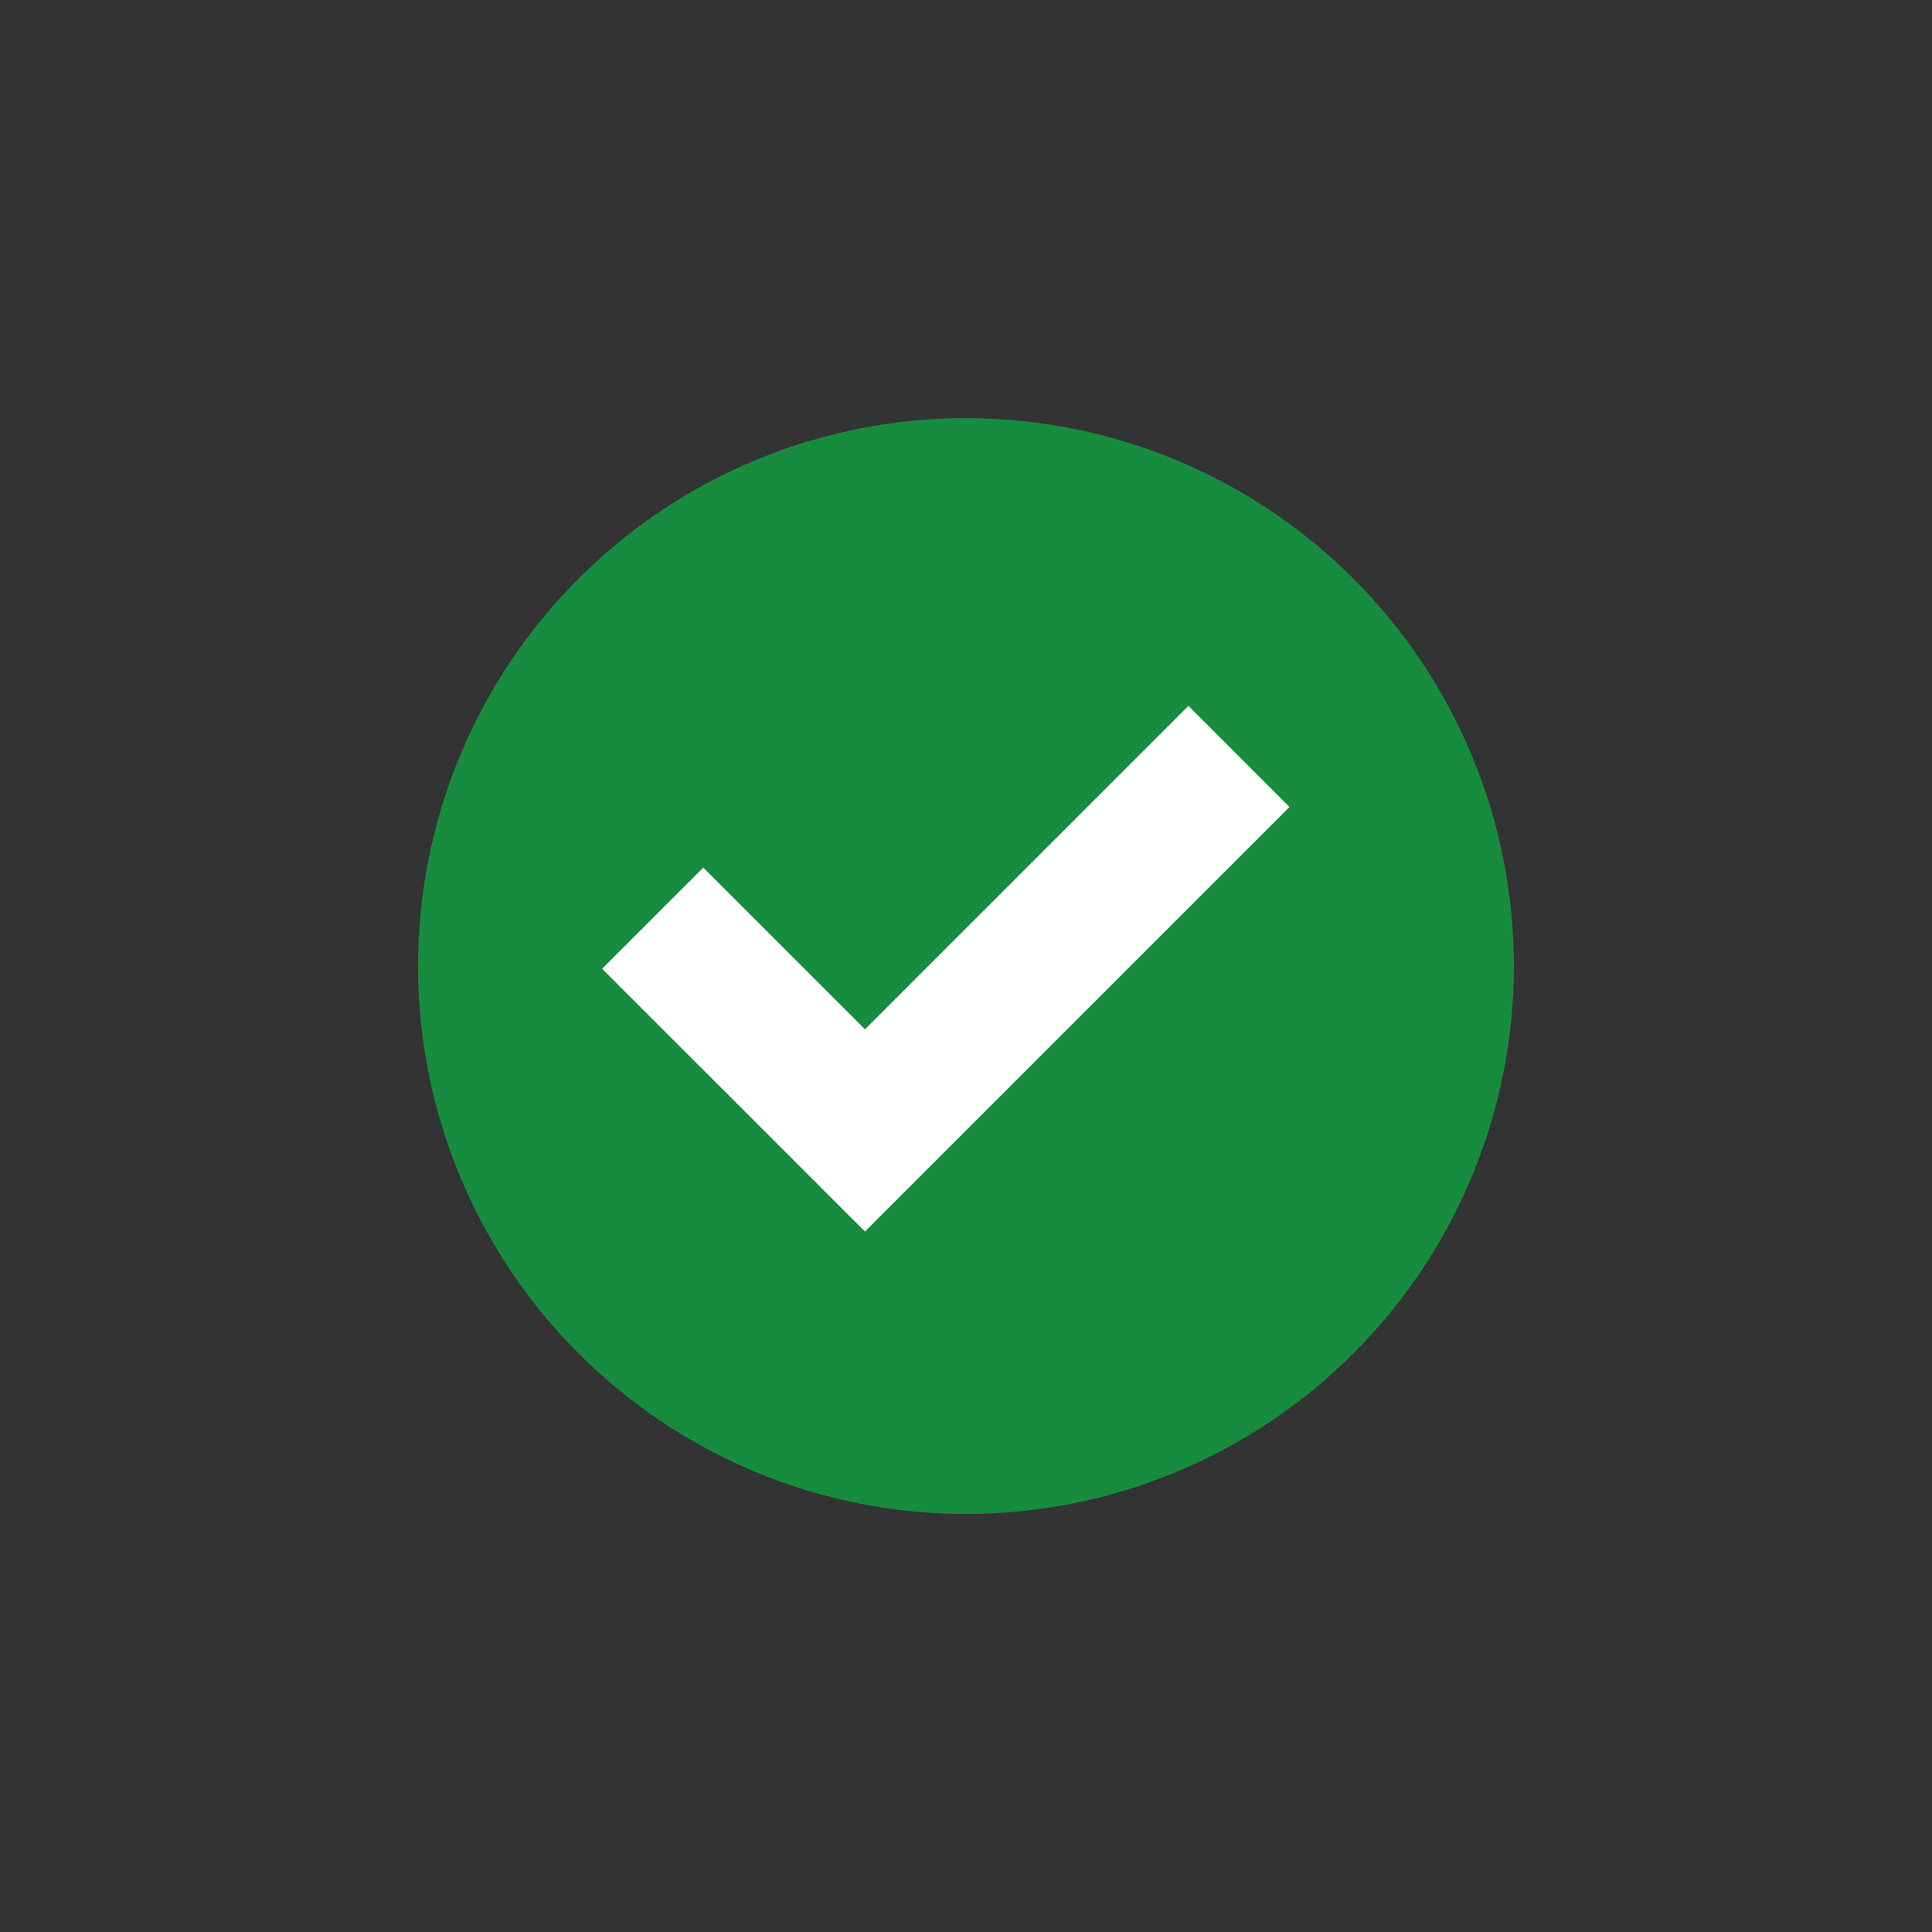
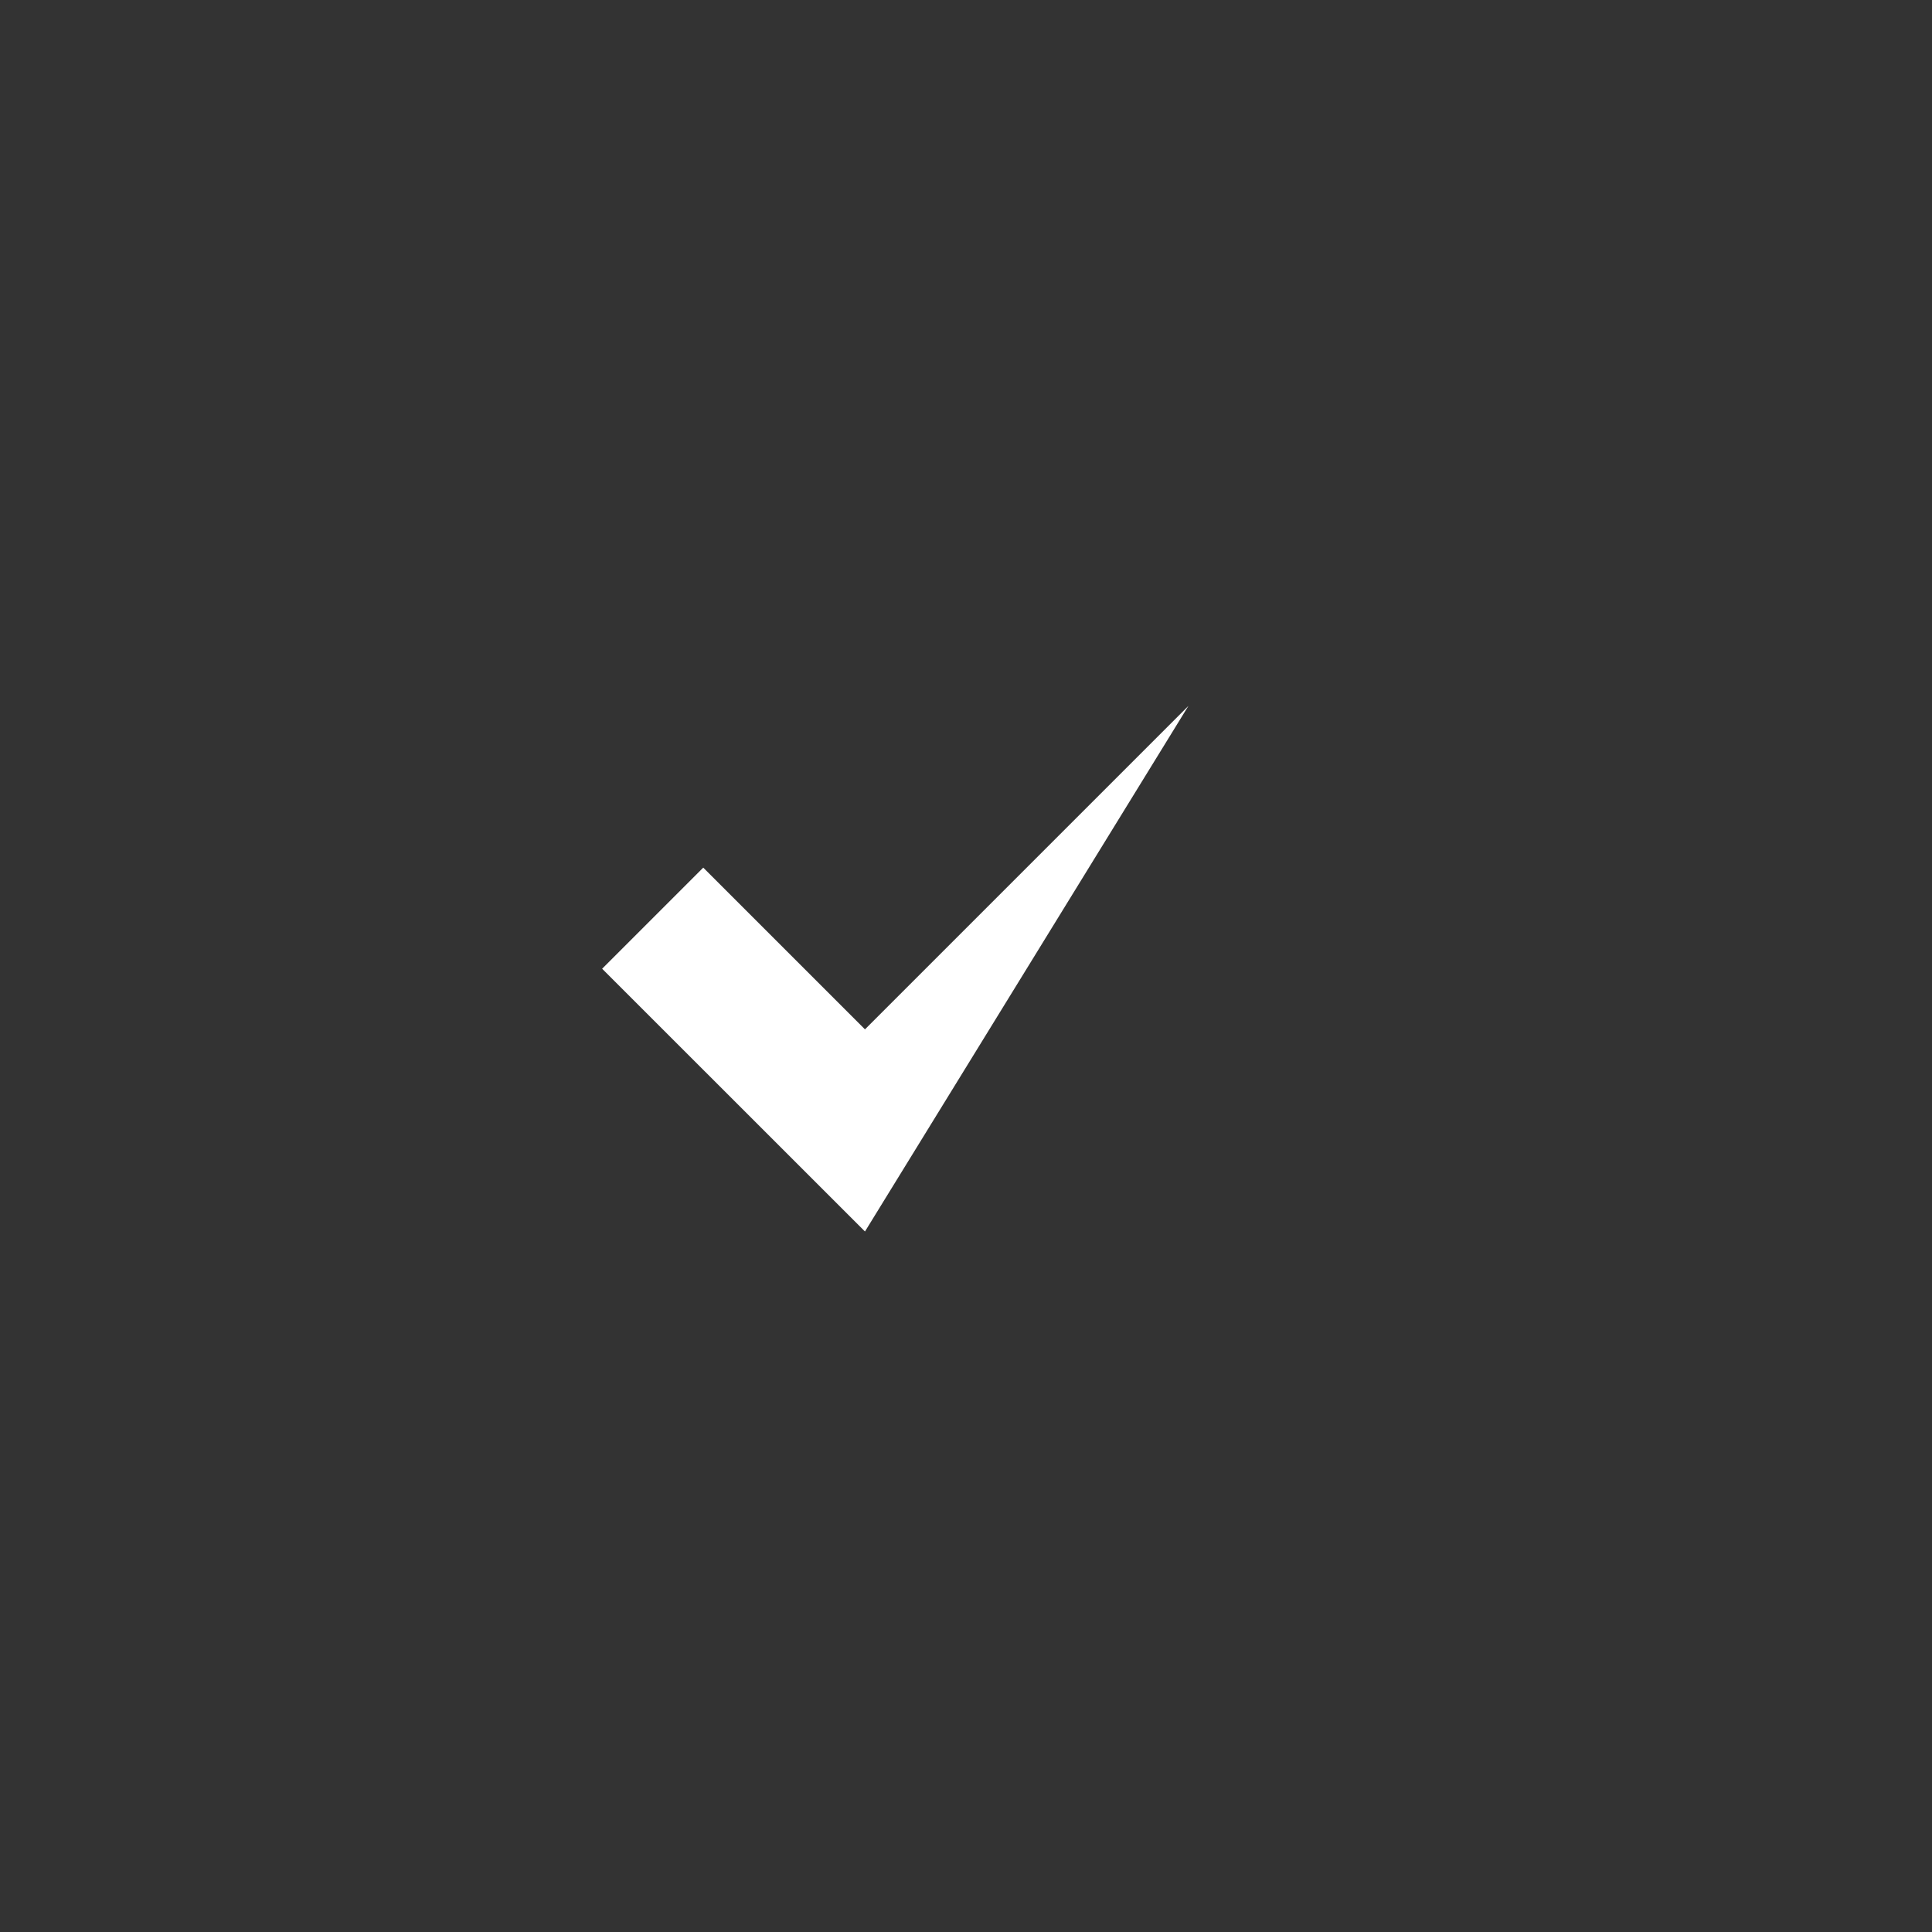
<svg xmlns="http://www.w3.org/2000/svg" width="24" height="24" viewBox="0 0 24 24" fill="none">
  <rect x="0" y="0" width="24" height="24" fill="#333333" stroke="none" />
-   <path d="M11.999 18.807C13.805 18.807 15.536 18.09 16.812 16.813C18.089 15.537 18.806 13.806 18.806 12.001C18.806 10.195 18.089 8.464 16.812 7.188C15.536 5.911 13.805 5.194 11.999 5.194C10.194 5.194 8.463 5.911 7.187 7.188C5.91 8.464 5.193 10.195 5.193 12.001C5.193 13.806 5.91 15.537 7.187 16.813C8.463 18.09 10.194 18.807 11.999 18.807Z" fill="#178C3F" />
-   <path fill-rule="evenodd" clip-rule="evenodd" d="M8.736 10.778L10.745 12.787L14.763 8.769L16.018 10.025L10.745 15.298L7.48 12.034L8.736 10.778Z" fill="white" />
+   <path fill-rule="evenodd" clip-rule="evenodd" d="M8.736 10.778L10.745 12.787L14.763 8.769L10.745 15.298L7.48 12.034L8.736 10.778Z" fill="white" />
</svg>